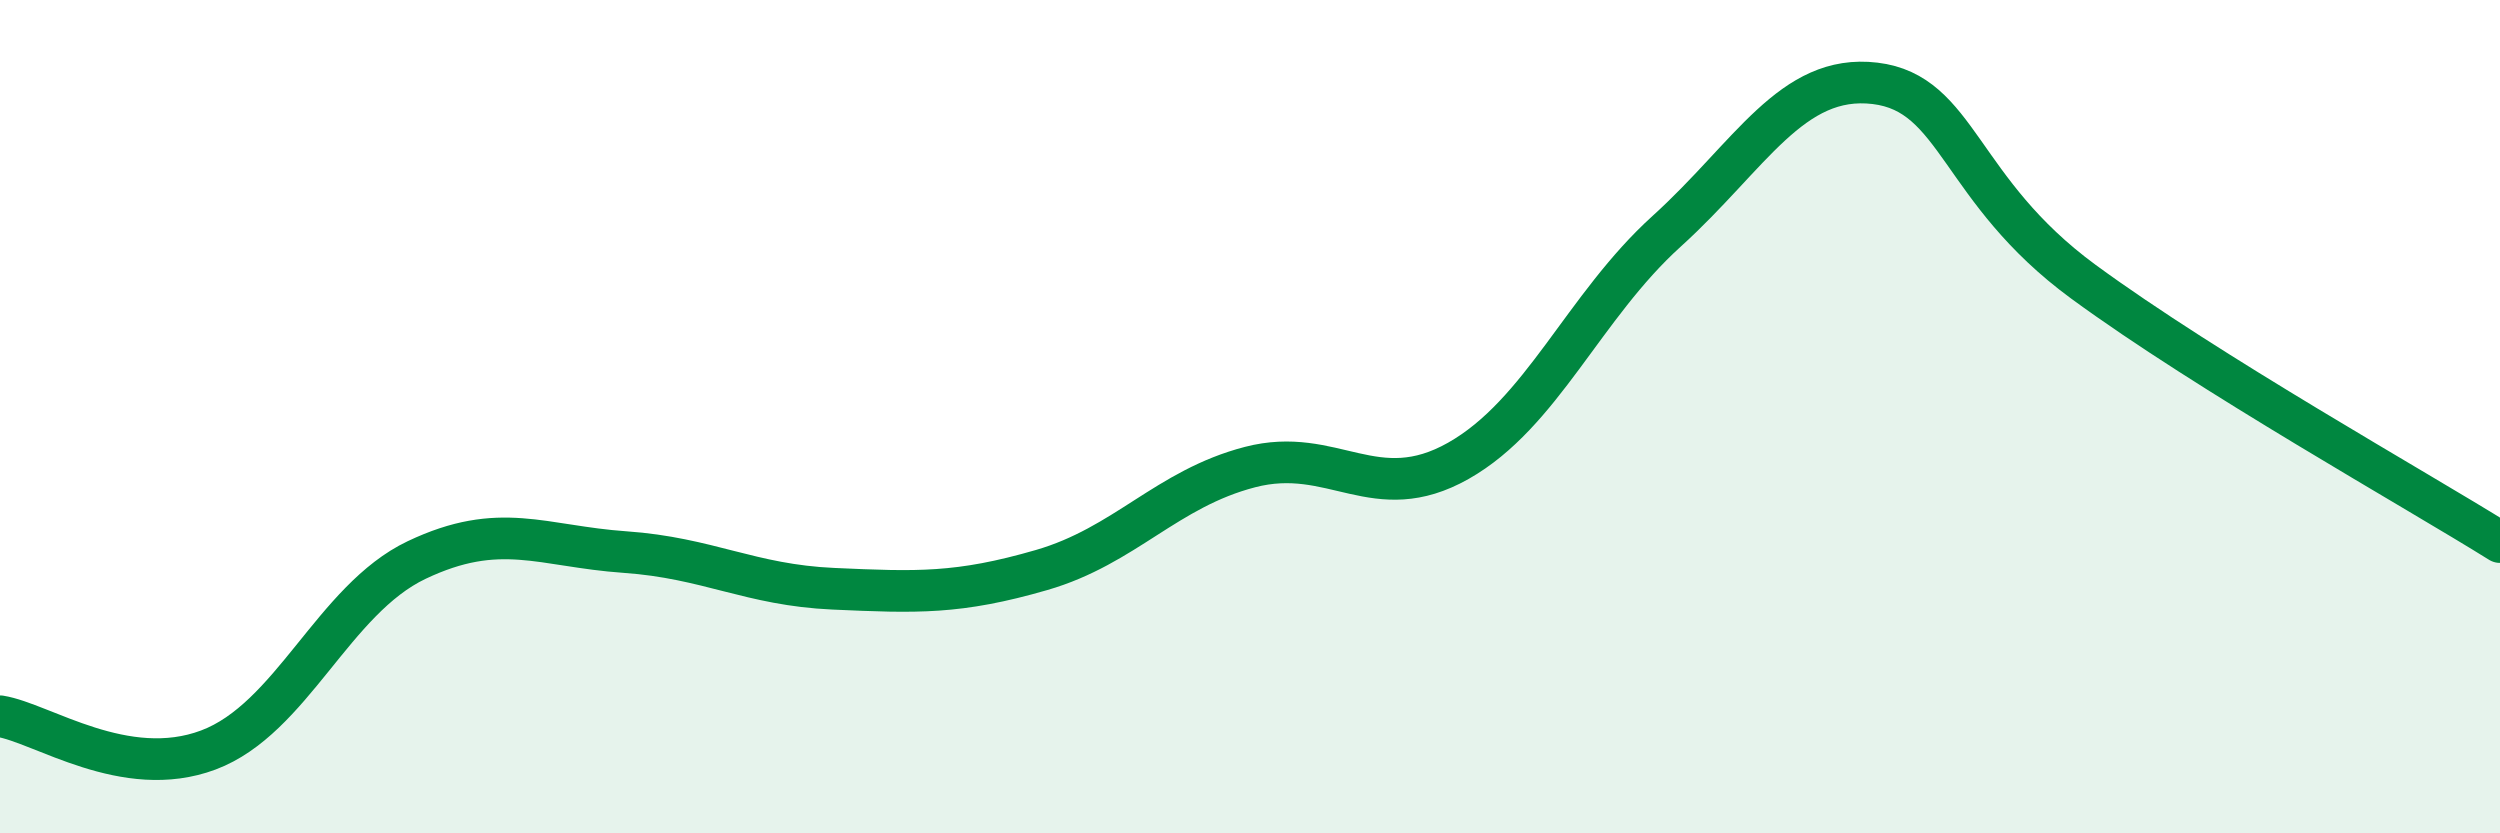
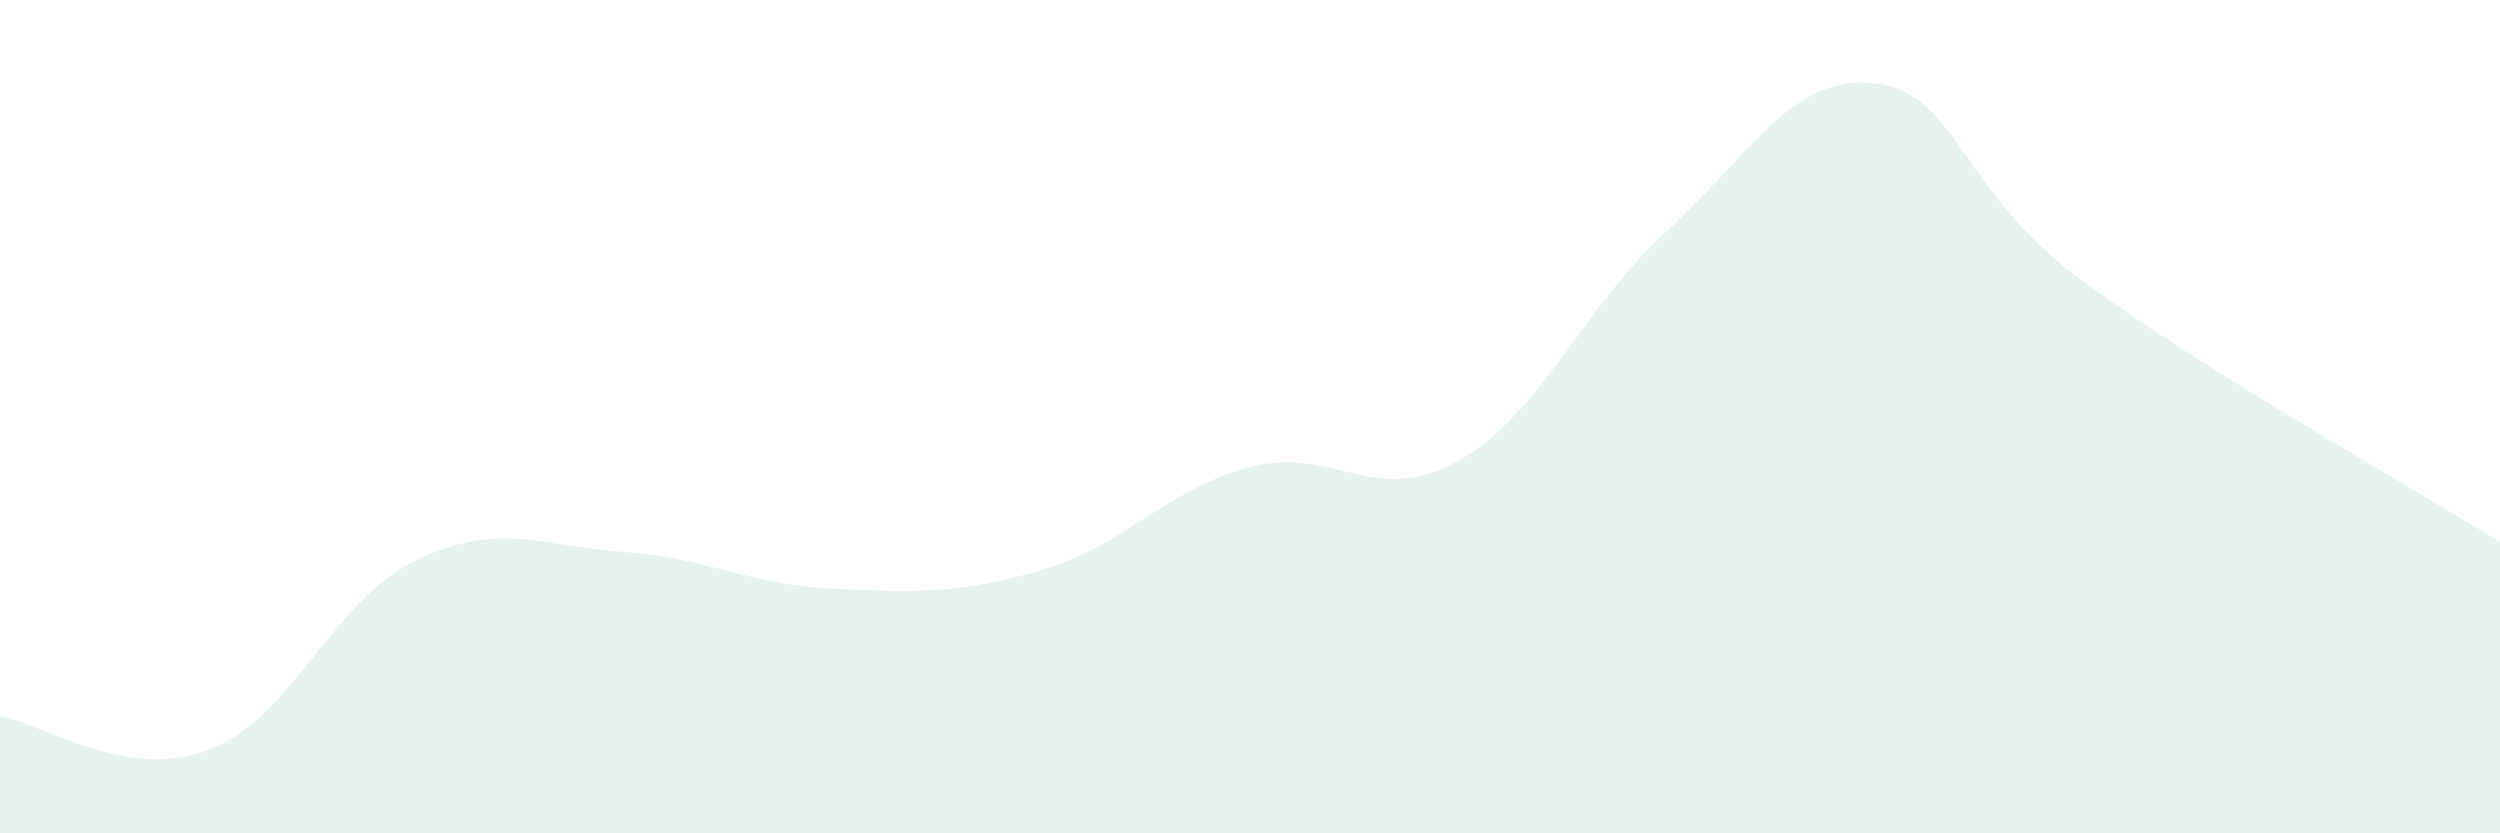
<svg xmlns="http://www.w3.org/2000/svg" width="60" height="20" viewBox="0 0 60 20">
  <path d="M 0,17.19 C 1,17.35 3,18.75 5,18 C 7,17.25 8,14.39 10,13.44 C 12,12.49 13,13.11 15,13.25 C 17,13.39 18,14.04 20,14.13 C 22,14.22 23,14.26 25,13.68 C 27,13.1 28,11.73 30,11.21 C 32,10.69 33,12.19 35,11.06 C 37,9.93 38,7.36 40,5.55 C 42,3.74 43,1.76 45,2 C 47,2.24 47,4.56 50,6.76 C 53,8.96 58,11.76 60,13.01L60 20L0 20Z" fill="#008740" opacity="0.1" stroke-linecap="round" stroke-linejoin="round" />
-   <path d="M 0,17.19 C 1,17.35 3,18.75 5,18 C 7,17.25 8,14.39 10,13.44 C 12,12.49 13,13.11 15,13.25 C 17,13.39 18,14.04 20,14.13 C 22,14.22 23,14.26 25,13.68 C 27,13.1 28,11.73 30,11.21 C 32,10.69 33,12.19 35,11.06 C 37,9.93 38,7.36 40,5.55 C 42,3.74 43,1.76 45,2 C 47,2.24 47,4.56 50,6.76 C 53,8.96 58,11.76 60,13.01" stroke="#008740" stroke-width="1" fill="none" stroke-linecap="round" stroke-linejoin="round" />
</svg>